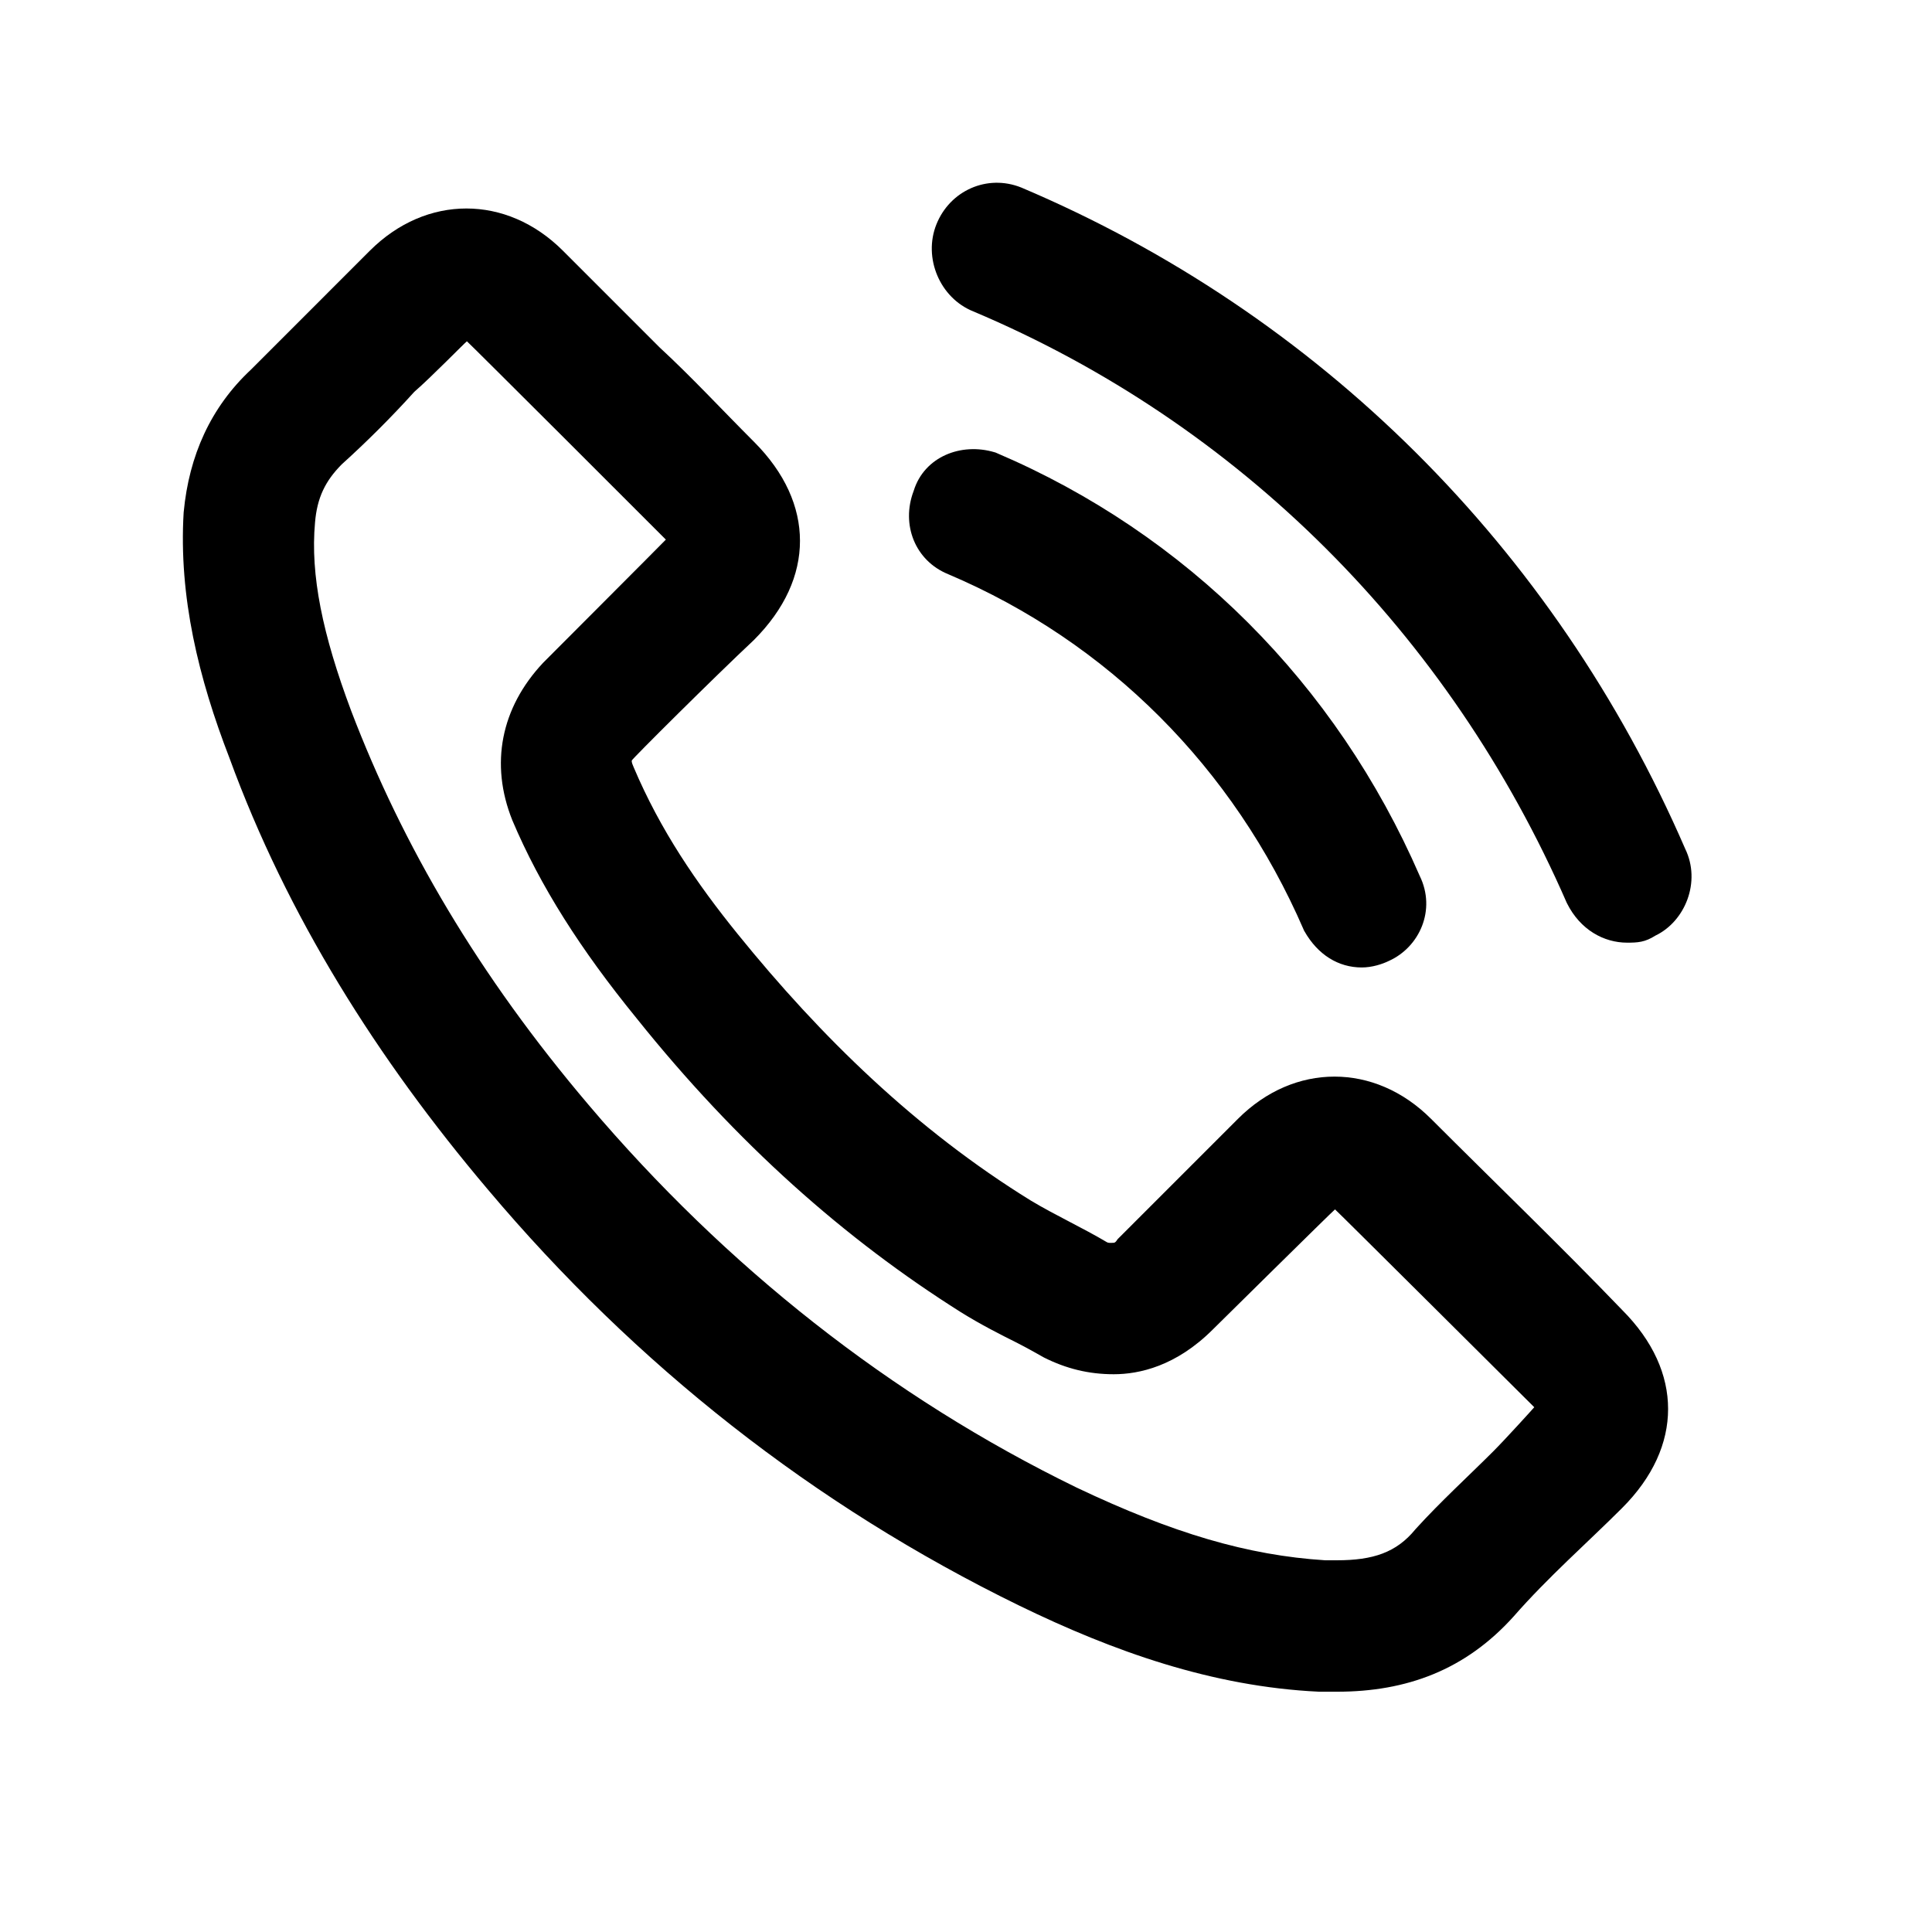
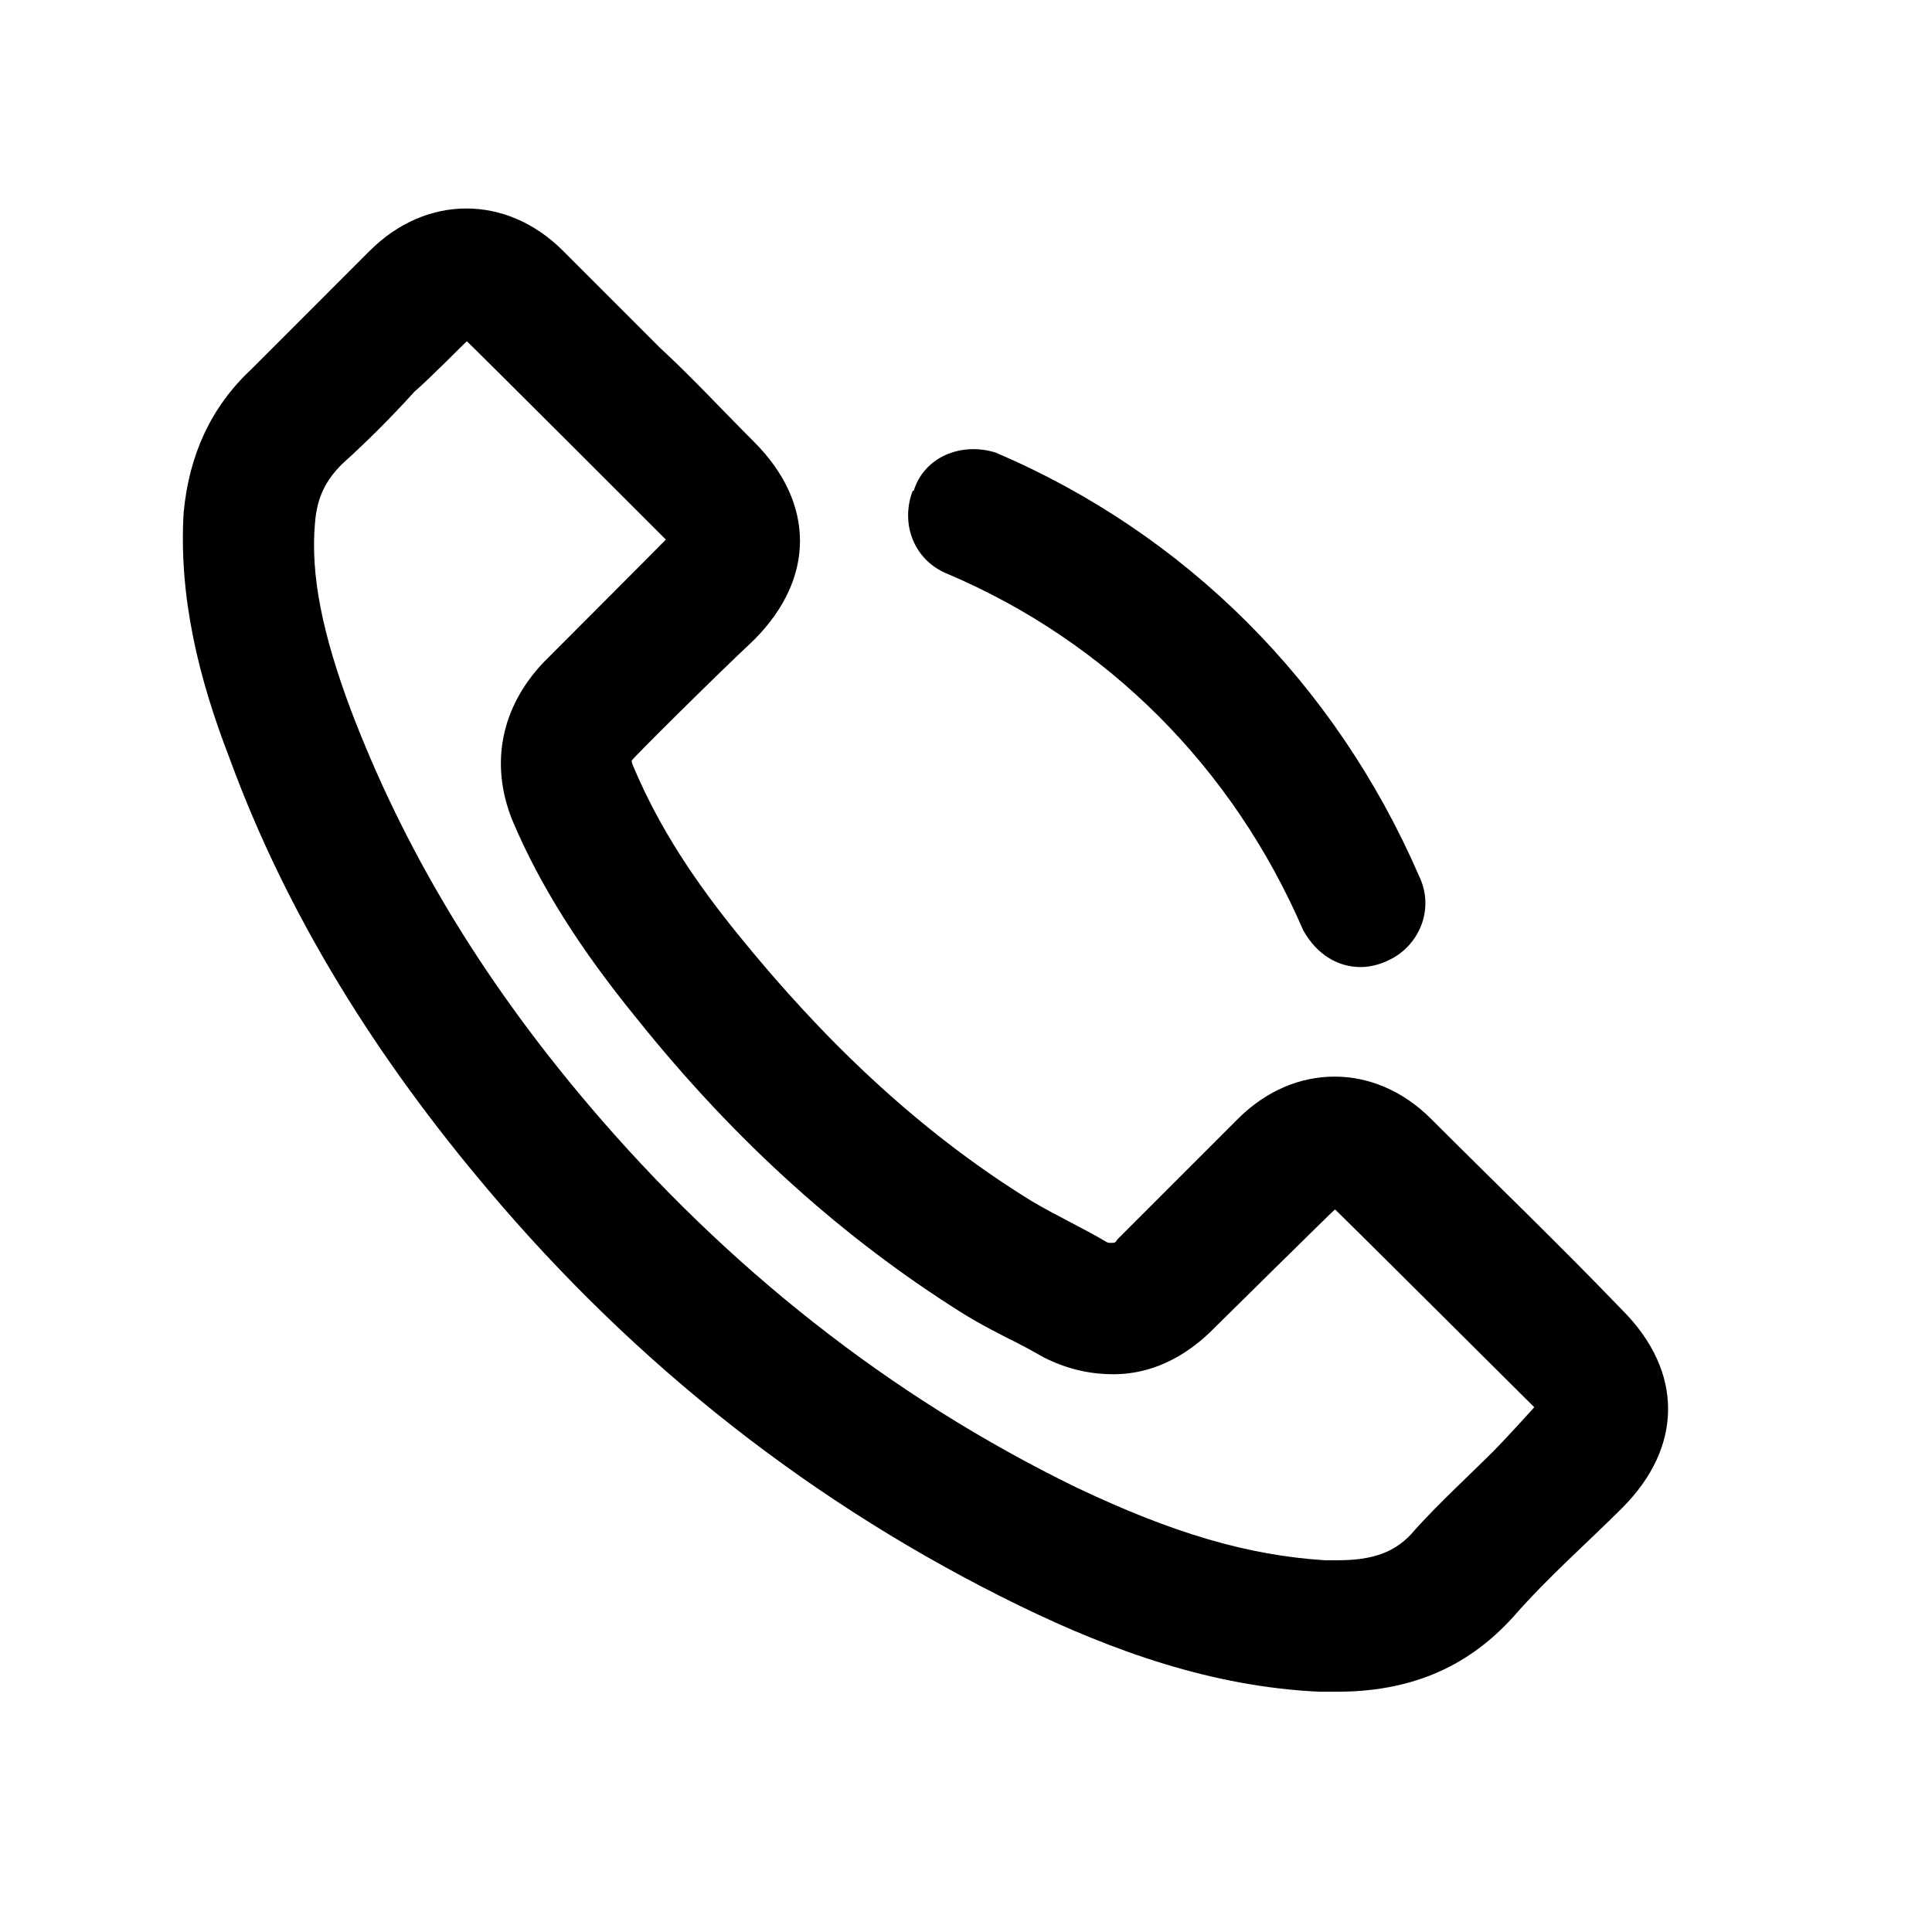
<svg xmlns="http://www.w3.org/2000/svg" width="100%" height="100%" viewBox="0 0 92 92" version="1.1" xml:space="preserve" style="fill-rule:evenodd;clip-rule:evenodd;stroke-linejoin:round;stroke-miterlimit:2;">
-   <path d="M80.244,40.412c0.775,1.586 -0.009,3.469 -1.414,4.14c-0.497,0.316 -0.837,0.337 -1.346,0.337c-1.108,0 -2.232,-0.608 -2.865,-1.874l-0.019,-0.039c-5.583,-12.796 -15.585,-22.801 -28.25,-28.146c-1.595,-0.638 -2.398,-2.55 -1.759,-4.146c0.643,-1.609 2.418,-2.403 4.035,-1.756l0.008,0.003c14.126,5.986 25.382,17.117 31.61,31.481Z" />
-   <path d="M43.505,23.384l0.01,-0.029c0.502,-1.597 2.241,-2.3 3.852,-1.817l0.045,0.013l0.042,0.019c9.048,3.86 16.168,10.974 20.152,20.14c0.792,1.618 -0.012,3.39 -1.462,4.045c-0.328,0.161 -0.814,0.315 -1.298,0.315c-1.113,0 -2.089,-0.602 -2.725,-1.716l-0.023,-0.039l-0.018,-0.042c-3.337,-7.711 -9.318,-13.697 -16.911,-16.923l-0.016,-0.007c-1.583,-0.643 -2.251,-2.366 -1.648,-3.959Z" />
+   <path d="M43.505,23.384l0.01,-0.029c0.502,-1.597 2.241,-2.3 3.852,-1.817l0.045,0.013c9.048,3.86 16.168,10.974 20.152,20.14c0.792,1.618 -0.012,3.39 -1.462,4.045c-0.328,0.161 -0.814,0.315 -1.298,0.315c-1.113,0 -2.089,-0.602 -2.725,-1.716l-0.023,-0.039l-0.018,-0.042c-3.337,-7.711 -9.318,-13.697 -16.911,-16.923l-0.016,-0.007c-1.583,-0.643 -2.251,-2.366 -1.648,-3.959Z" />
  <path d="M68.148,53.281c3.073,3.073 6.146,6.028 9.101,9.102c1.474,1.477 2.184,3.1 2.184,4.711c0,1.613 -0.712,3.239 -2.191,4.718c-1.641,1.641 -3.52,3.283 -5.165,5.163c-2.295,2.55 -5.097,3.583 -8.412,3.583l-0.866,-0.001c-5.074,-0.241 -9.789,-1.923 -14.26,-4.098c-9.789,-4.775 -18.265,-11.46 -25.308,-19.816c-5.259,-6.214 -9.558,-13.028 -12.308,-20.557c-1.459,-3.771 -2.421,-7.666 -2.177,-11.694l0.002,-0.014c0.255,-2.685 1.285,-4.983 3.199,-6.774l5.661,-5.662c1.352,-1.351 2.979,-2.014 4.601,-2.014c1.621,0 3.249,0.663 4.6,2.014l4.595,4.596c1.539,1.421 2.96,2.96 4.499,4.499c1.479,1.479 2.191,3.105 2.191,4.718c0,1.614 -0.712,3.24 -2.2,4.728l-0.01,0.009c-1.883,1.766 -5.79,5.652 -5.799,5.722c-0.013,0.097 0.038,0.194 0.09,0.322c1.268,2.997 3,5.53 4.96,7.951c3.956,4.887 8.491,9.313 13.96,12.688c1.169,0.701 2.453,1.286 3.635,1.989c0.101,0.037 0.204,0.016 0.305,0.016c0.043,0 0.096,-0.039 0.139,-0.104l0.046,-0.068l5.727,-5.727c1.351,-1.352 2.979,-2.014 4.6,-2.014c1.622,0 3.249,0.662 4.601,2.014Zm-42.271,-21.734c0,-0 5.752,-5.762 5.83,-5.851c-0.077,-0.087 -9.405,-9.402 -9.473,-9.444c-0.087,0.055 -1.712,1.722 -2.507,2.408c-1.07,1.186 -2.256,2.371 -3.456,3.454c-0.78,0.789 -1.172,1.583 -1.27,2.77c-0.227,2.497 0.359,5.332 1.721,8.964c2.449,6.414 6.066,12.593 11.314,18.774c6.538,7.705 14.359,13.895 23.232,18.215c4.596,2.183 8.157,3.228 11.834,3.462l0.563,-0c1.707,-0 2.827,-0.364 3.73,-1.469l0.029,-0.033c1.19,-1.309 2.498,-2.499 3.688,-3.689c0.568,-0.569 1.871,-2.005 1.948,-2.097c-0.038,-0.037 -9.42,-9.378 -9.488,-9.421c-0.085,0.054 -5.818,5.718 -5.818,5.718c-1.749,1.749 -3.508,2.132 -4.719,2.132c-1.196,0 -2.259,-0.264 -3.322,-0.796c-0,0 -0.86,-0.489 -1.299,-0.708c-0.728,-0.364 -1.698,-0.85 -2.669,-1.457c-5.505,-3.471 -10.653,-8.017 -15.44,-14c-2.653,-3.256 -4.578,-6.274 -5.908,-9.417l-0.003,-0.008c-1.07,-2.673 -0.542,-5.348 1.463,-7.486l0.02,-0.021Z" />
</svg>